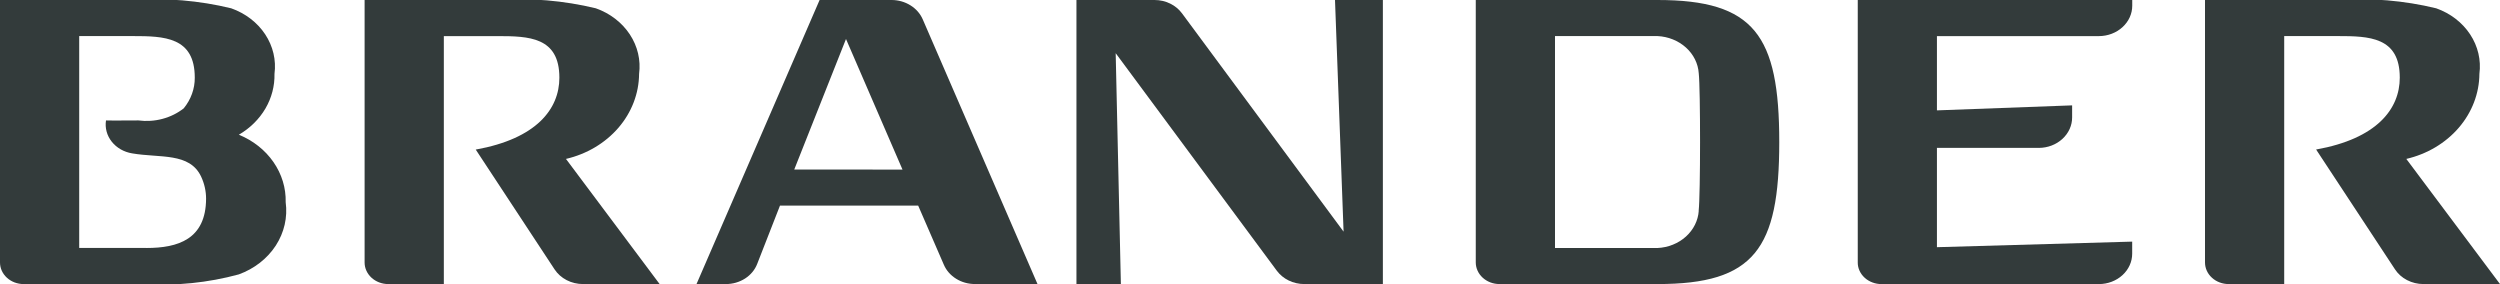
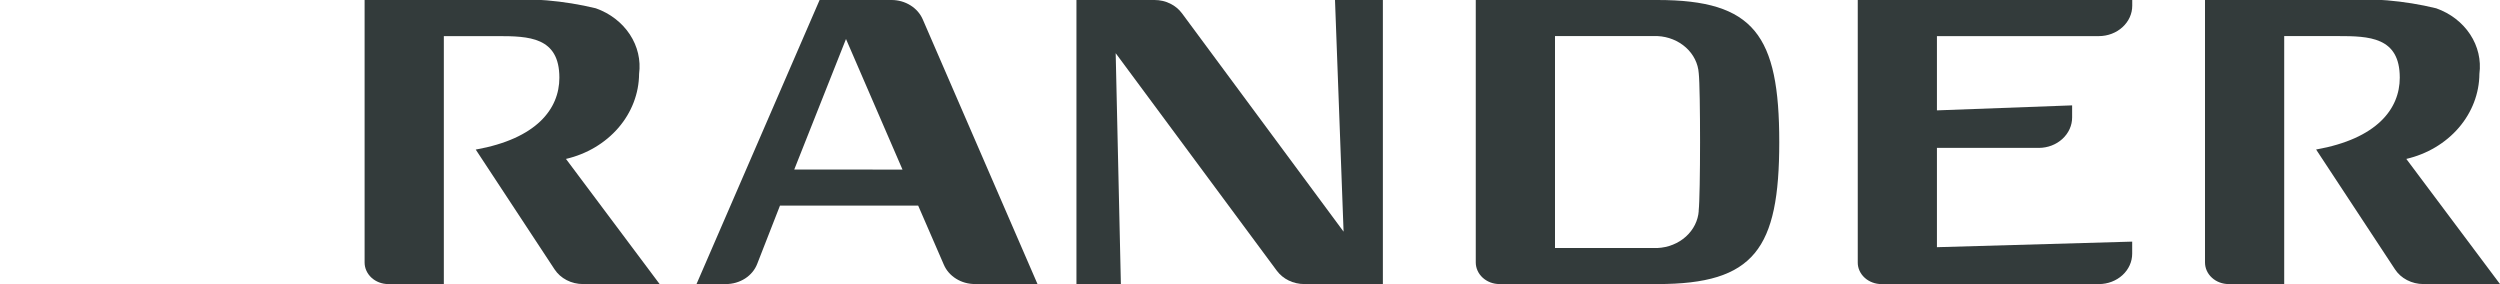
<svg xmlns="http://www.w3.org/2000/svg" width="88" height="10" viewBox="0 0 88 10" fill="none">
  <g clip-path="url(#clip0_484_7889)">
    <path fill-rule="evenodd" clip-rule="evenodd" d="M22.496 2.601C22.56 2.117 22.445 1.628 22.169 1.21C21.893 0.792 21.473 0.469 20.973 0.292C19.844 0.019 18.672 -0.08 17.507 -0.001H12.834V9.237C12.833 9.438 12.921 9.632 13.077 9.775C13.233 9.918 13.445 9.999 13.666 9.999H15.623V1.271H17.507C18.613 1.271 19.69 1.299 19.69 2.734C19.69 3.836 18.885 4.882 16.746 5.265L19.521 9.482C19.625 9.64 19.771 9.77 19.947 9.861C20.123 9.952 20.321 9.999 20.523 9.999H23.219L19.922 5.594C20.654 5.424 21.304 5.037 21.77 4.496C22.235 3.955 22.491 3.288 22.496 2.601Z" fill="#333B3B" />
    <path fill-rule="evenodd" clip-rule="evenodd" d="M84.702 5.594C85.434 5.424 86.084 5.037 86.549 4.496C87.015 3.954 87.27 3.288 87.275 2.6C87.339 2.117 87.224 1.627 86.949 1.21C86.674 0.792 86.254 0.469 85.754 0.292C84.625 0.018 83.453 -0.081 82.287 -0H77.616V9.237C77.616 9.336 77.637 9.435 77.678 9.527C77.72 9.62 77.781 9.704 77.858 9.774C77.935 9.845 78.027 9.902 78.128 9.94C78.23 9.979 78.338 9.999 78.448 9.999H80.404V1.27H82.288C83.392 1.27 84.472 1.298 84.472 2.733C84.472 3.835 83.667 4.882 81.527 5.263L84.304 9.481C84.407 9.639 84.554 9.77 84.729 9.86C84.905 9.951 85.103 9.999 85.305 9.999H88L84.702 5.594Z" fill="#333B3B" />
    <path fill-rule="evenodd" clip-rule="evenodd" d="M31.389 0H28.85L24.517 9.999H25.552C25.794 9.999 26.03 9.93 26.228 9.803C26.425 9.676 26.574 9.496 26.654 9.288L27.455 7.238H32.32L33.225 9.322C33.311 9.521 33.461 9.691 33.656 9.812C33.85 9.933 34.079 9.998 34.315 9.998H36.52L32.479 0.678C32.392 0.479 32.242 0.308 32.048 0.188C31.854 0.067 31.625 0.001 31.389 0V0ZM27.957 5.968L29.779 1.373L31.768 5.969L27.957 5.968Z" fill="#333B3B" />
    <path fill-rule="evenodd" clip-rule="evenodd" d="M47.294 8.154L41.609 0.473C41.502 0.327 41.358 0.208 41.19 0.126C41.02 0.043 40.832 0 40.64 0L37.891 0V9.999H39.455L39.272 1.872L44.942 9.527C45.049 9.672 45.193 9.791 45.361 9.873C45.53 9.955 45.719 9.999 45.91 9.999H48.677V0H46.992L47.294 8.154Z" fill="#333B3B" />
    <path fill-rule="evenodd" clip-rule="evenodd" d="M58.344 0H51.947V9.237C51.947 9.438 52.034 9.631 52.19 9.774C52.346 9.917 52.557 9.998 52.779 9.999H58.344C61.753 9.999 62.63 8.763 62.63 5.002C62.63 1.241 61.75 0 58.344 0ZM59.796 7.421C59.773 7.763 59.612 8.086 59.345 8.327C59.077 8.569 58.721 8.712 58.344 8.73H54.736V1.27H58.344C58.721 1.288 59.077 1.431 59.345 1.673C59.613 1.914 59.773 2.237 59.796 2.579C59.858 3.145 59.858 6.858 59.793 7.421H59.796Z" fill="#333B3B" />
    <path fill-rule="evenodd" clip-rule="evenodd" d="M68.181 0H65.393V9.238C65.392 9.338 65.413 9.436 65.455 9.529C65.497 9.621 65.558 9.705 65.636 9.776C65.713 9.847 65.805 9.903 65.907 9.941C66.008 9.98 66.117 10 66.227 10H73.883C74.194 9.999 74.493 9.885 74.712 9.684C74.931 9.483 75.054 9.211 75.053 8.928V8.505L68.18 8.701V5.206H71.767C72.079 5.205 72.378 5.091 72.597 4.889C72.817 4.688 72.94 4.415 72.939 4.132V3.709L68.18 3.885V1.271H73.885C74.196 1.27 74.494 1.156 74.713 0.955C74.933 0.754 75.056 0.482 75.055 0.199V0H68.181Z" fill="#333B3B" />
-     <path fill-rule="evenodd" clip-rule="evenodd" d="M8.408 4.742C8.802 4.512 9.123 4.195 9.343 3.82C9.562 3.445 9.672 3.025 9.662 2.6C9.726 2.116 9.611 1.627 9.335 1.209C9.059 0.791 8.638 0.469 8.138 0.292C7.009 0.018 5.836 -0.081 4.67 -0H7.45018e-06V9.237C-0 9.337 0.021 9.436 0.062 9.528C0.104 9.62 0.165 9.704 0.242 9.775C0.319 9.846 0.411 9.902 0.512 9.941C0.613 9.979 0.722 9.999 0.832 10H5.065C6.192 10.068 7.323 9.953 8.405 9.659C8.95 9.461 9.408 9.104 9.707 8.645C10.005 8.185 10.128 7.649 10.056 7.119C10.069 6.619 9.919 6.127 9.626 5.705C9.333 5.282 8.91 4.947 8.408 4.742ZM5.152 8.728H2.788V1.27H4.671C5.779 1.27 6.856 1.299 6.856 2.733C6.859 3.122 6.723 3.501 6.467 3.814C6.25 3.984 5.995 4.111 5.719 4.184C5.444 4.258 5.154 4.276 4.87 4.239C4.124 4.249 3.731 4.239 3.731 4.239C3.69 4.503 3.762 4.772 3.934 4.988C4.106 5.205 4.364 5.352 4.653 5.399C5.632 5.567 6.671 5.359 7.078 6.213C7.194 6.46 7.254 6.725 7.254 6.993C7.249 8.425 6.262 8.729 5.156 8.729L5.152 8.728Z" fill="#333B3B" />
  </g>
  <defs>
    <clipPath id="clip0_484_7889">
      <rect width="88" height="10" fill="white" />
    </clipPath>
  </defs>
</svg>